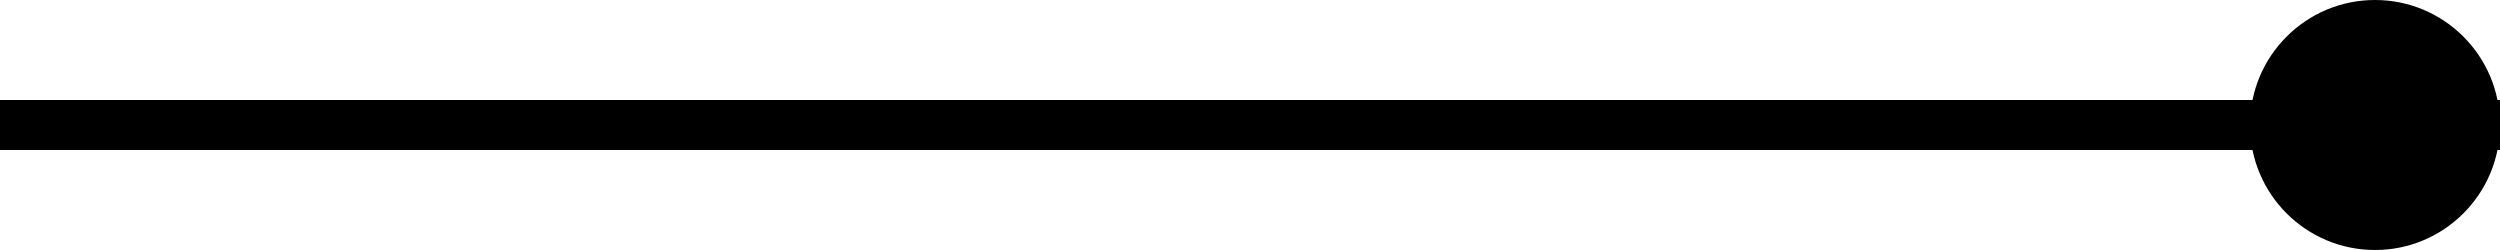
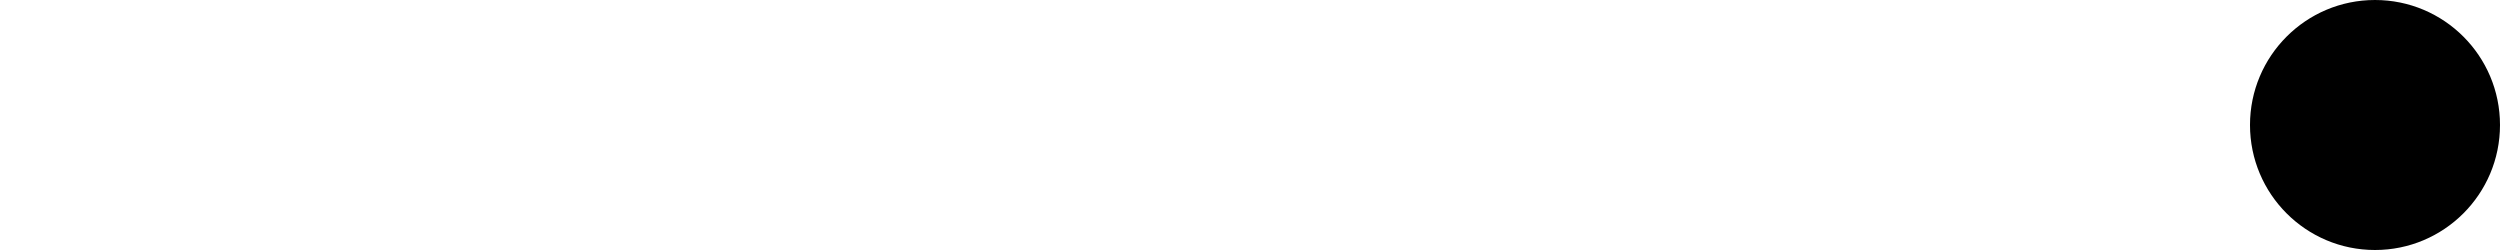
<svg xmlns="http://www.w3.org/2000/svg" width="50" height="5" viewBox="0 0 50 5" fill="none">
  <circle cx="47.5" cy="2.5" r="2.5" fill="black" />
-   <line x1="4.37114e-08" y1="2.5" x2="50" y2="2.5" stroke="black" />
</svg>